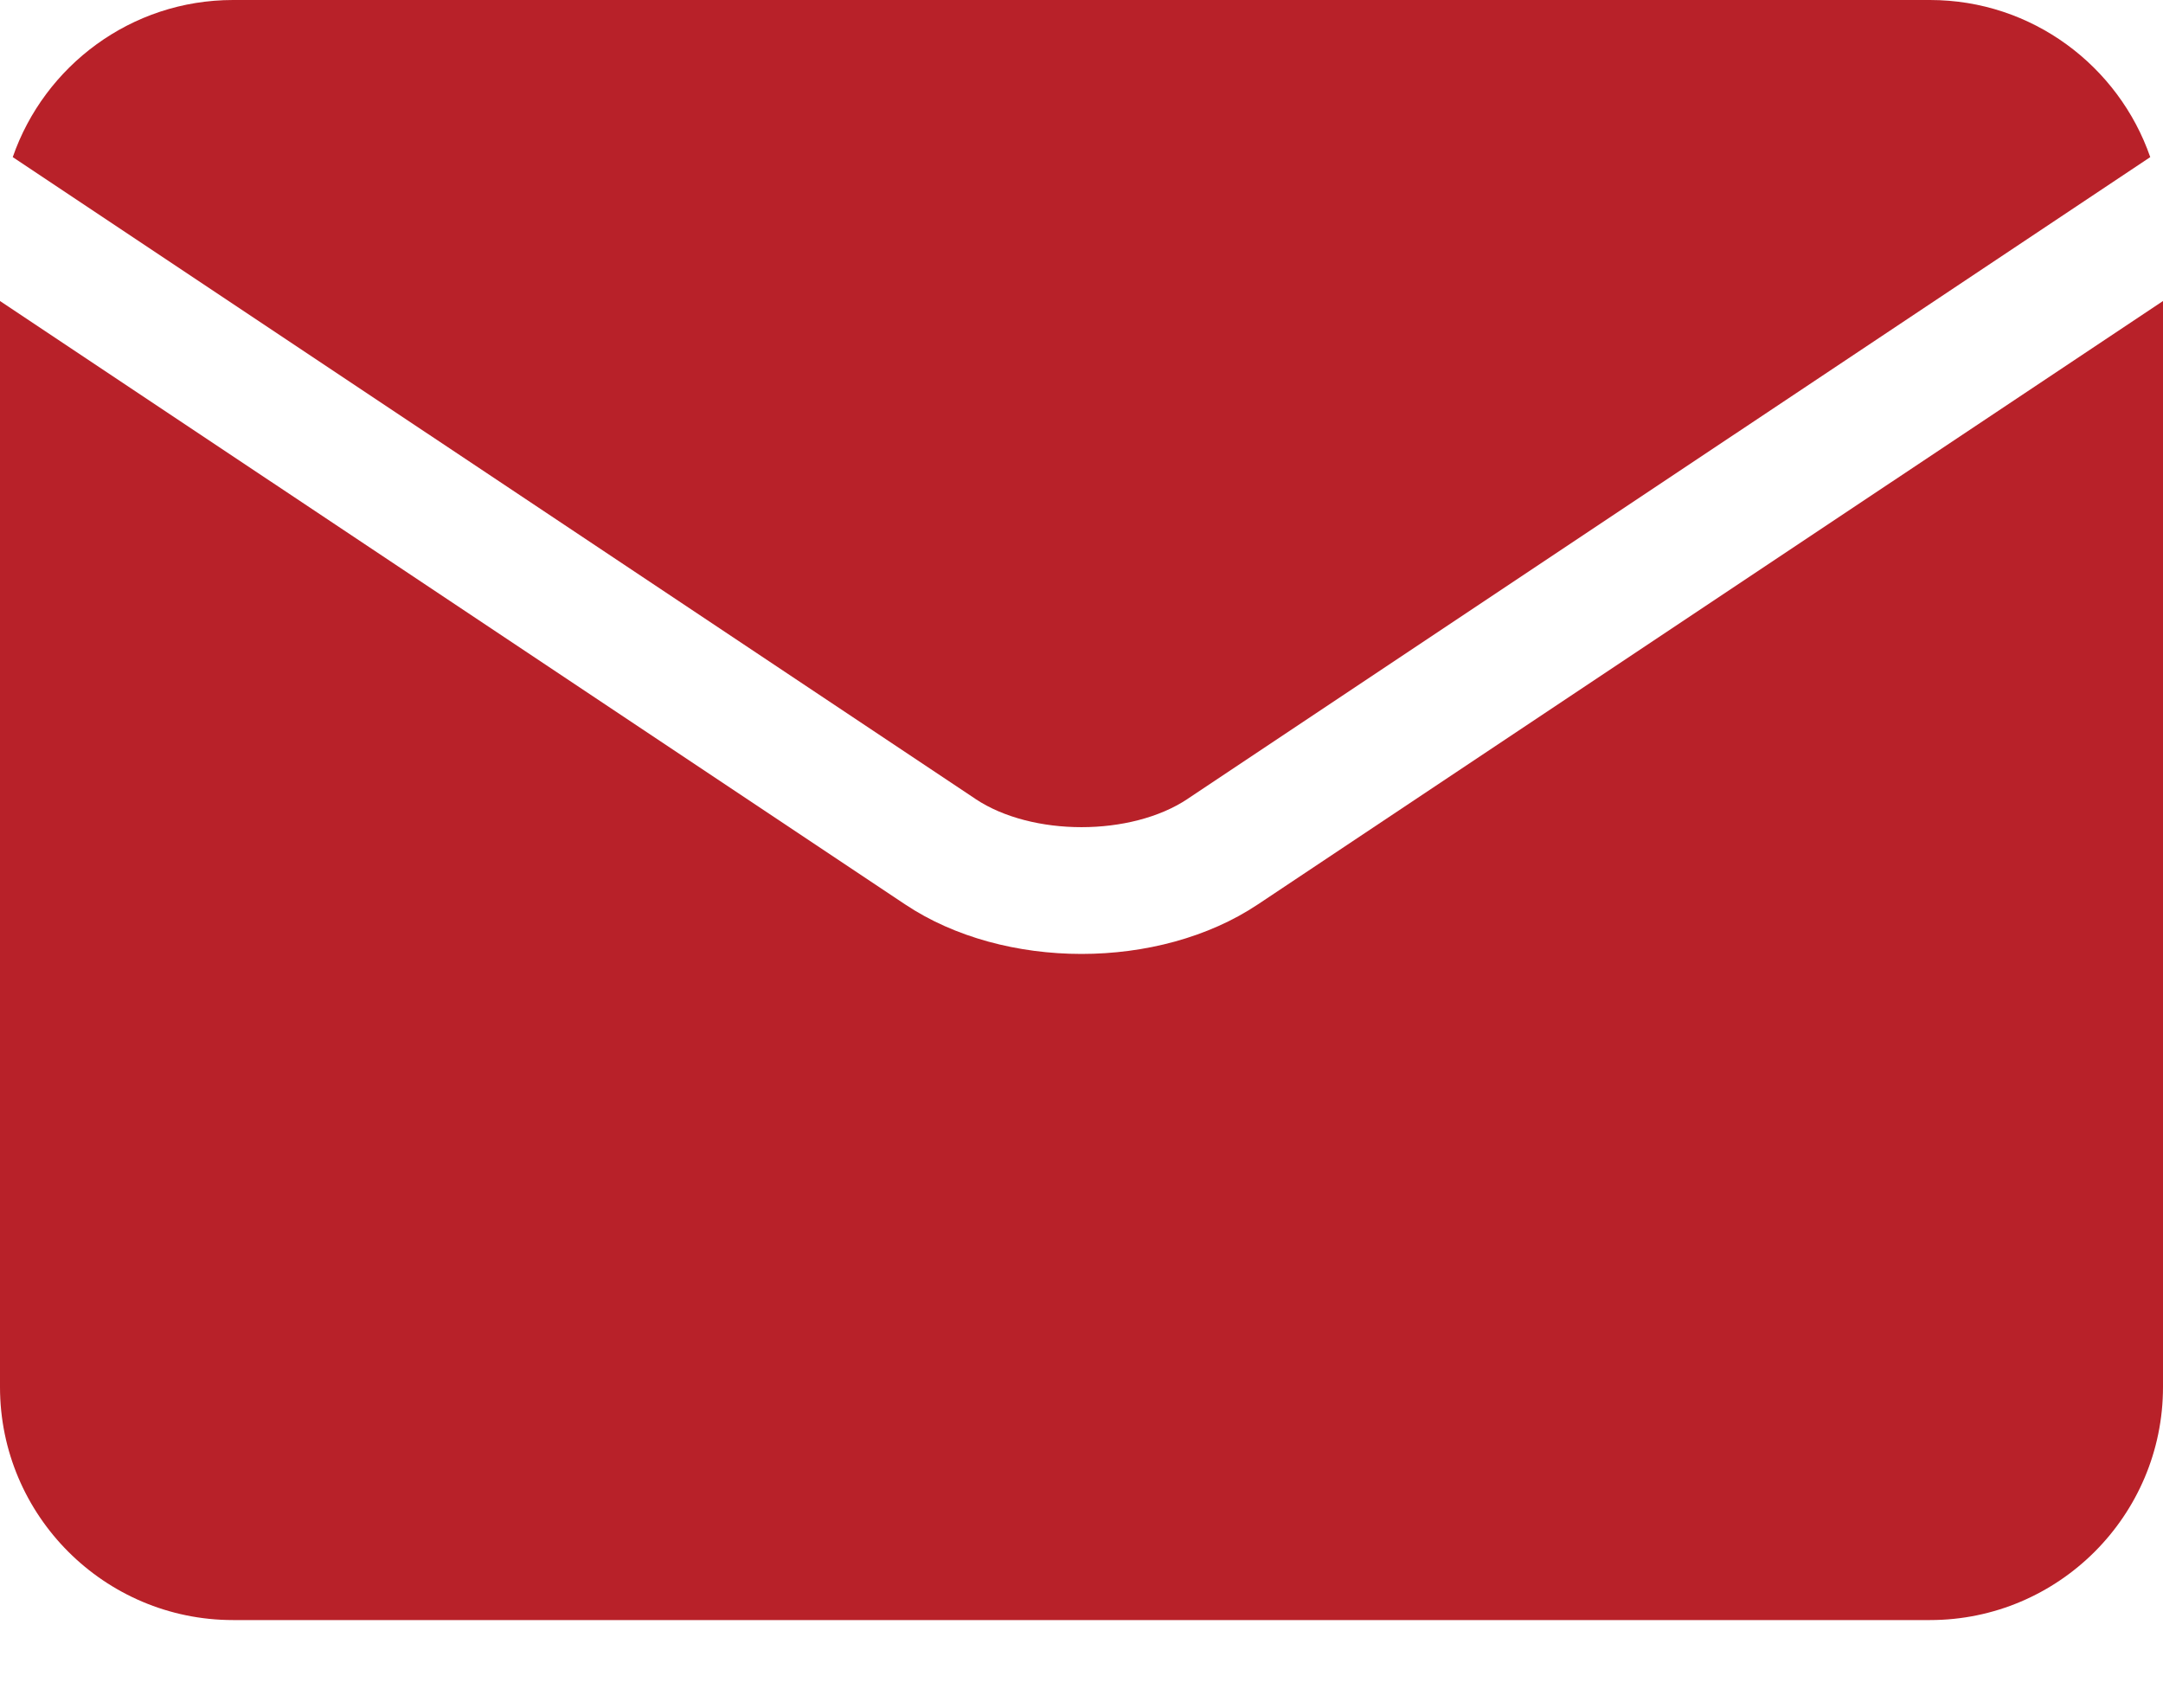
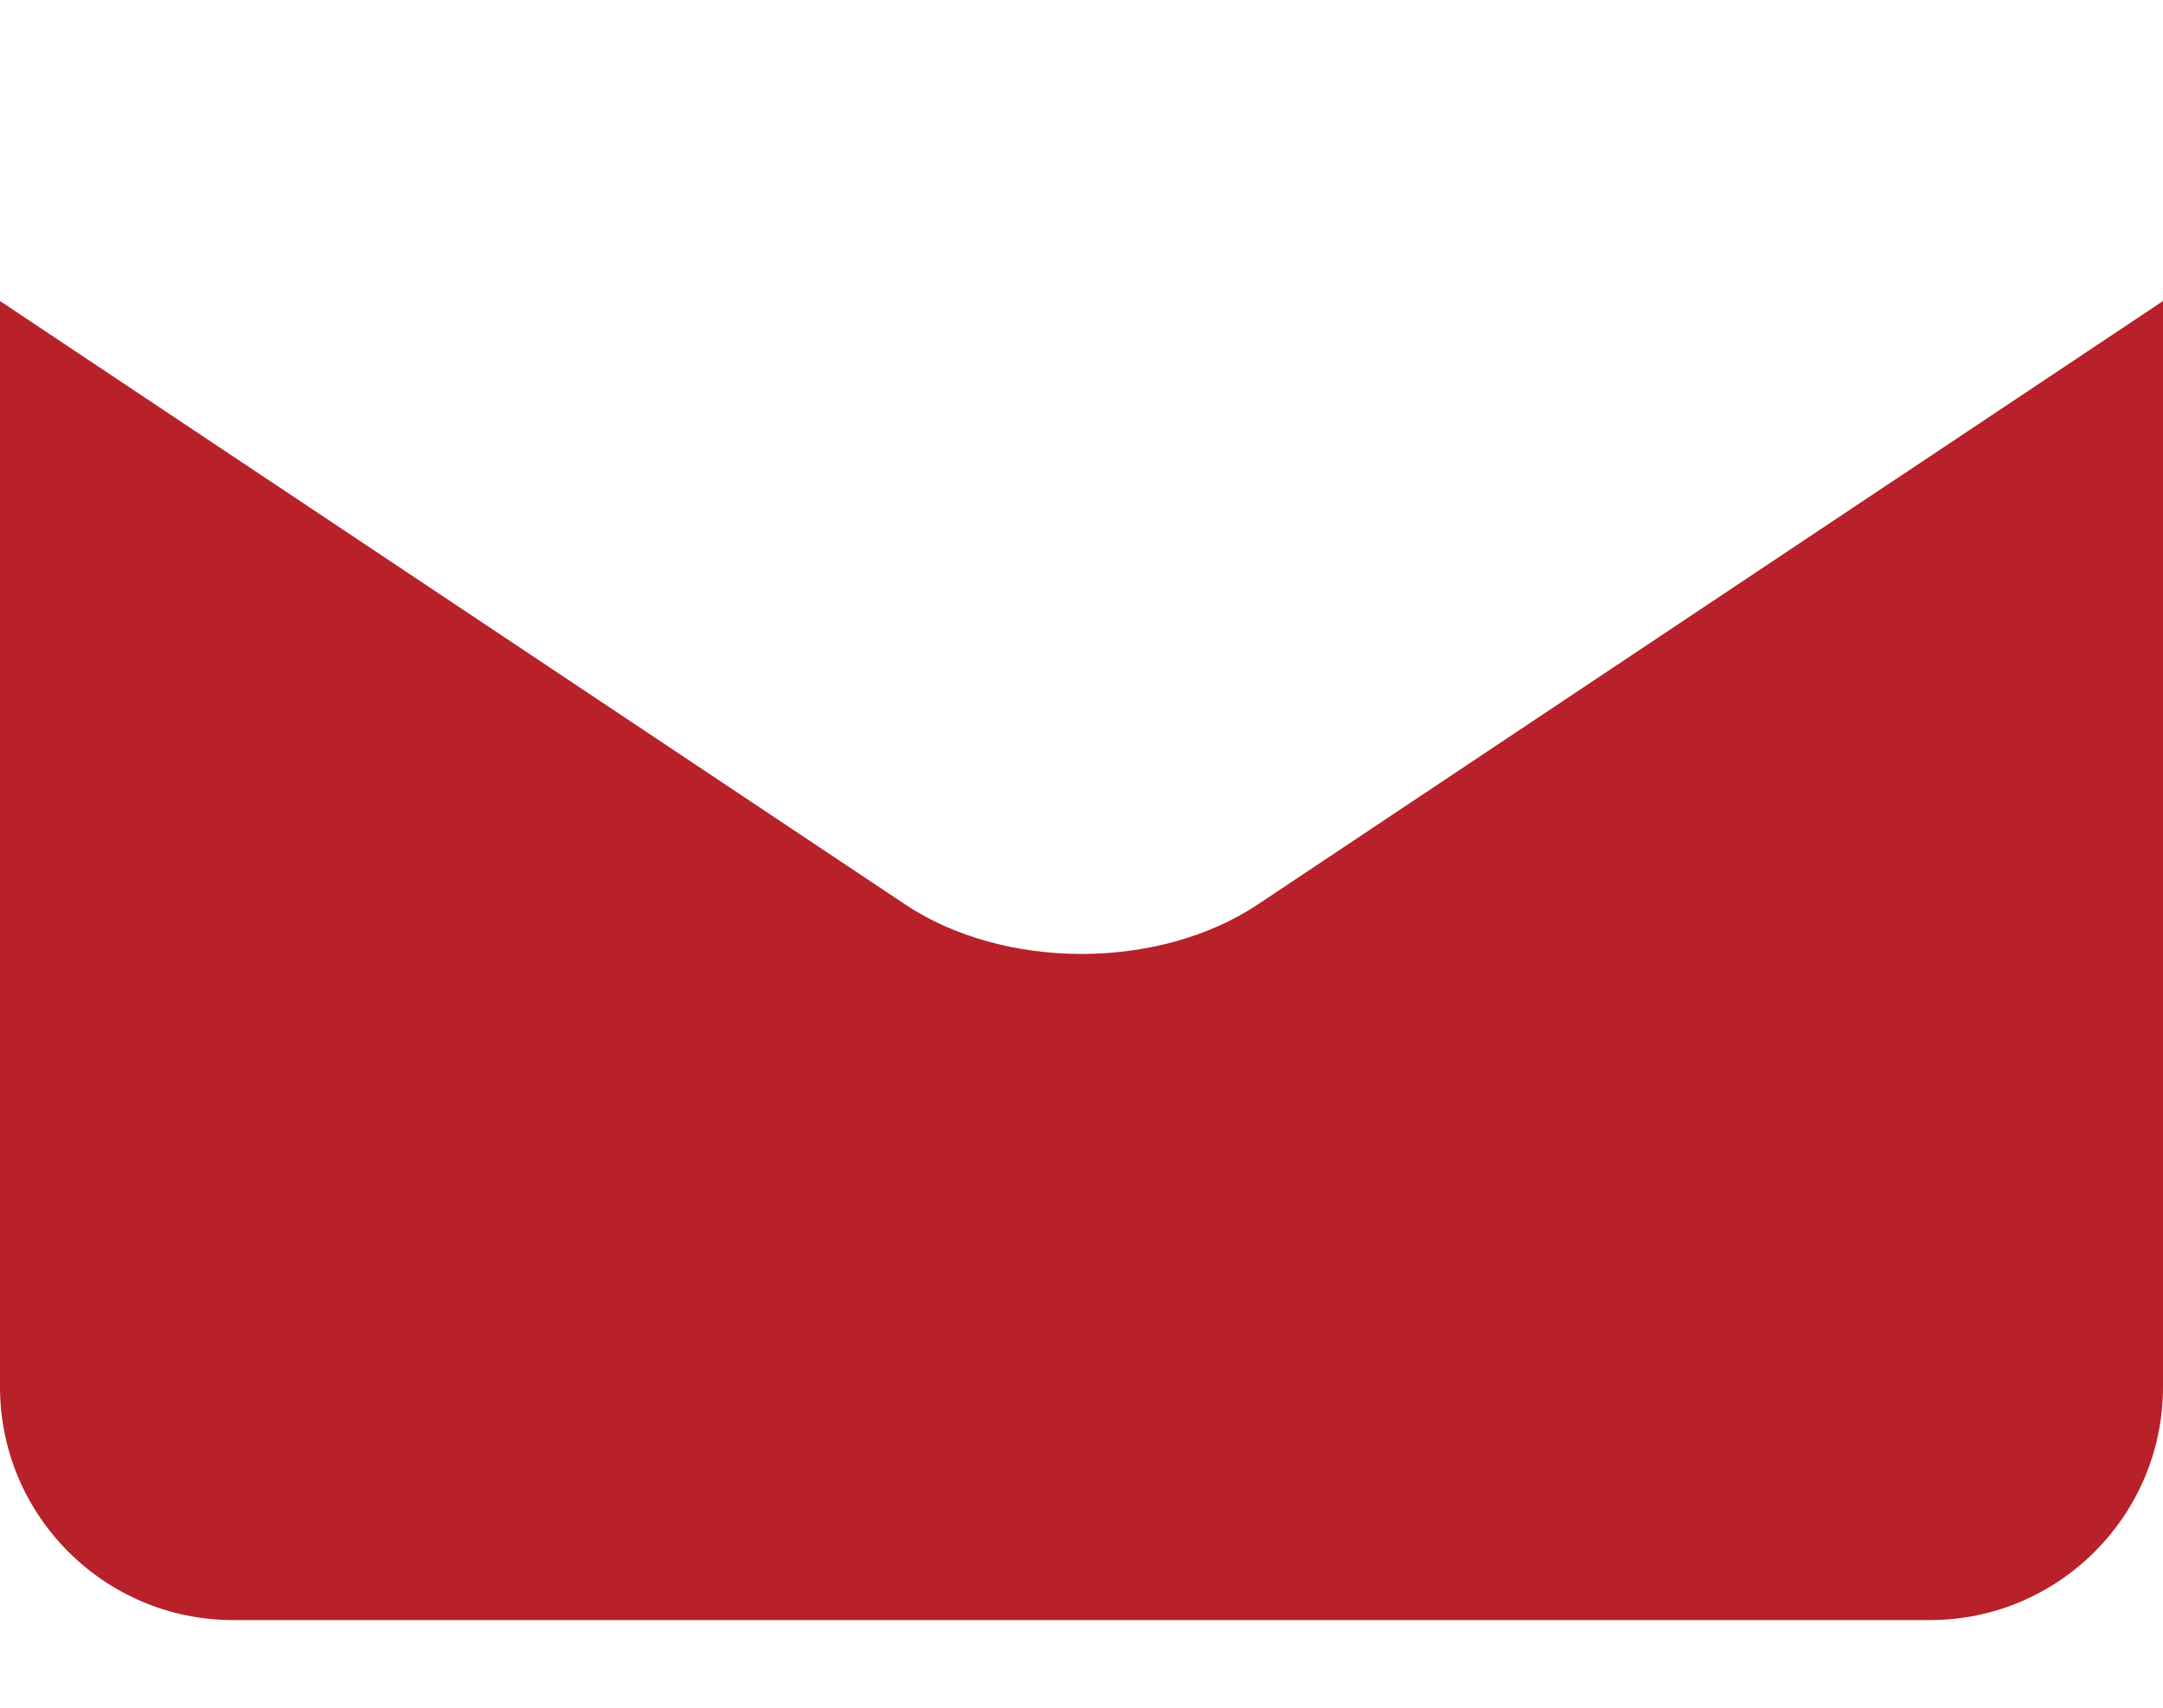
<svg xmlns="http://www.w3.org/2000/svg" width="19" height="15" viewBox="0 0 19 15" fill="none">
-   <path d="M10.431 7.018C9.935 7.348 9.065 7.348 8.569 7.018C8.568 7.018 8.568 7.017 8.568 7.017L0.112 1.38C0.39 0.578 1.152 0 2.047 0H16.953C17.848 0 18.61 0.578 18.888 1.38L10.432 7.017C10.431 7.018 10.431 7.018 10.431 7.018Z" fill="#B82129" />
  <path d="M7.951 7.944C7.951 7.944 7.951 7.944 7.951 7.944C8.385 8.234 8.943 8.379 9.5 8.379C10.057 8.379 10.615 8.234 11.049 7.944C11.049 7.944 11.049 7.944 11.049 7.944L19 2.644V12.183C19 13.312 18.082 14.23 16.953 14.23H2.047C0.918 14.23 -4.16071e-07 13.312 -4.16071e-07 12.183V2.644L7.951 7.944Z" fill="#B82129" />
</svg>